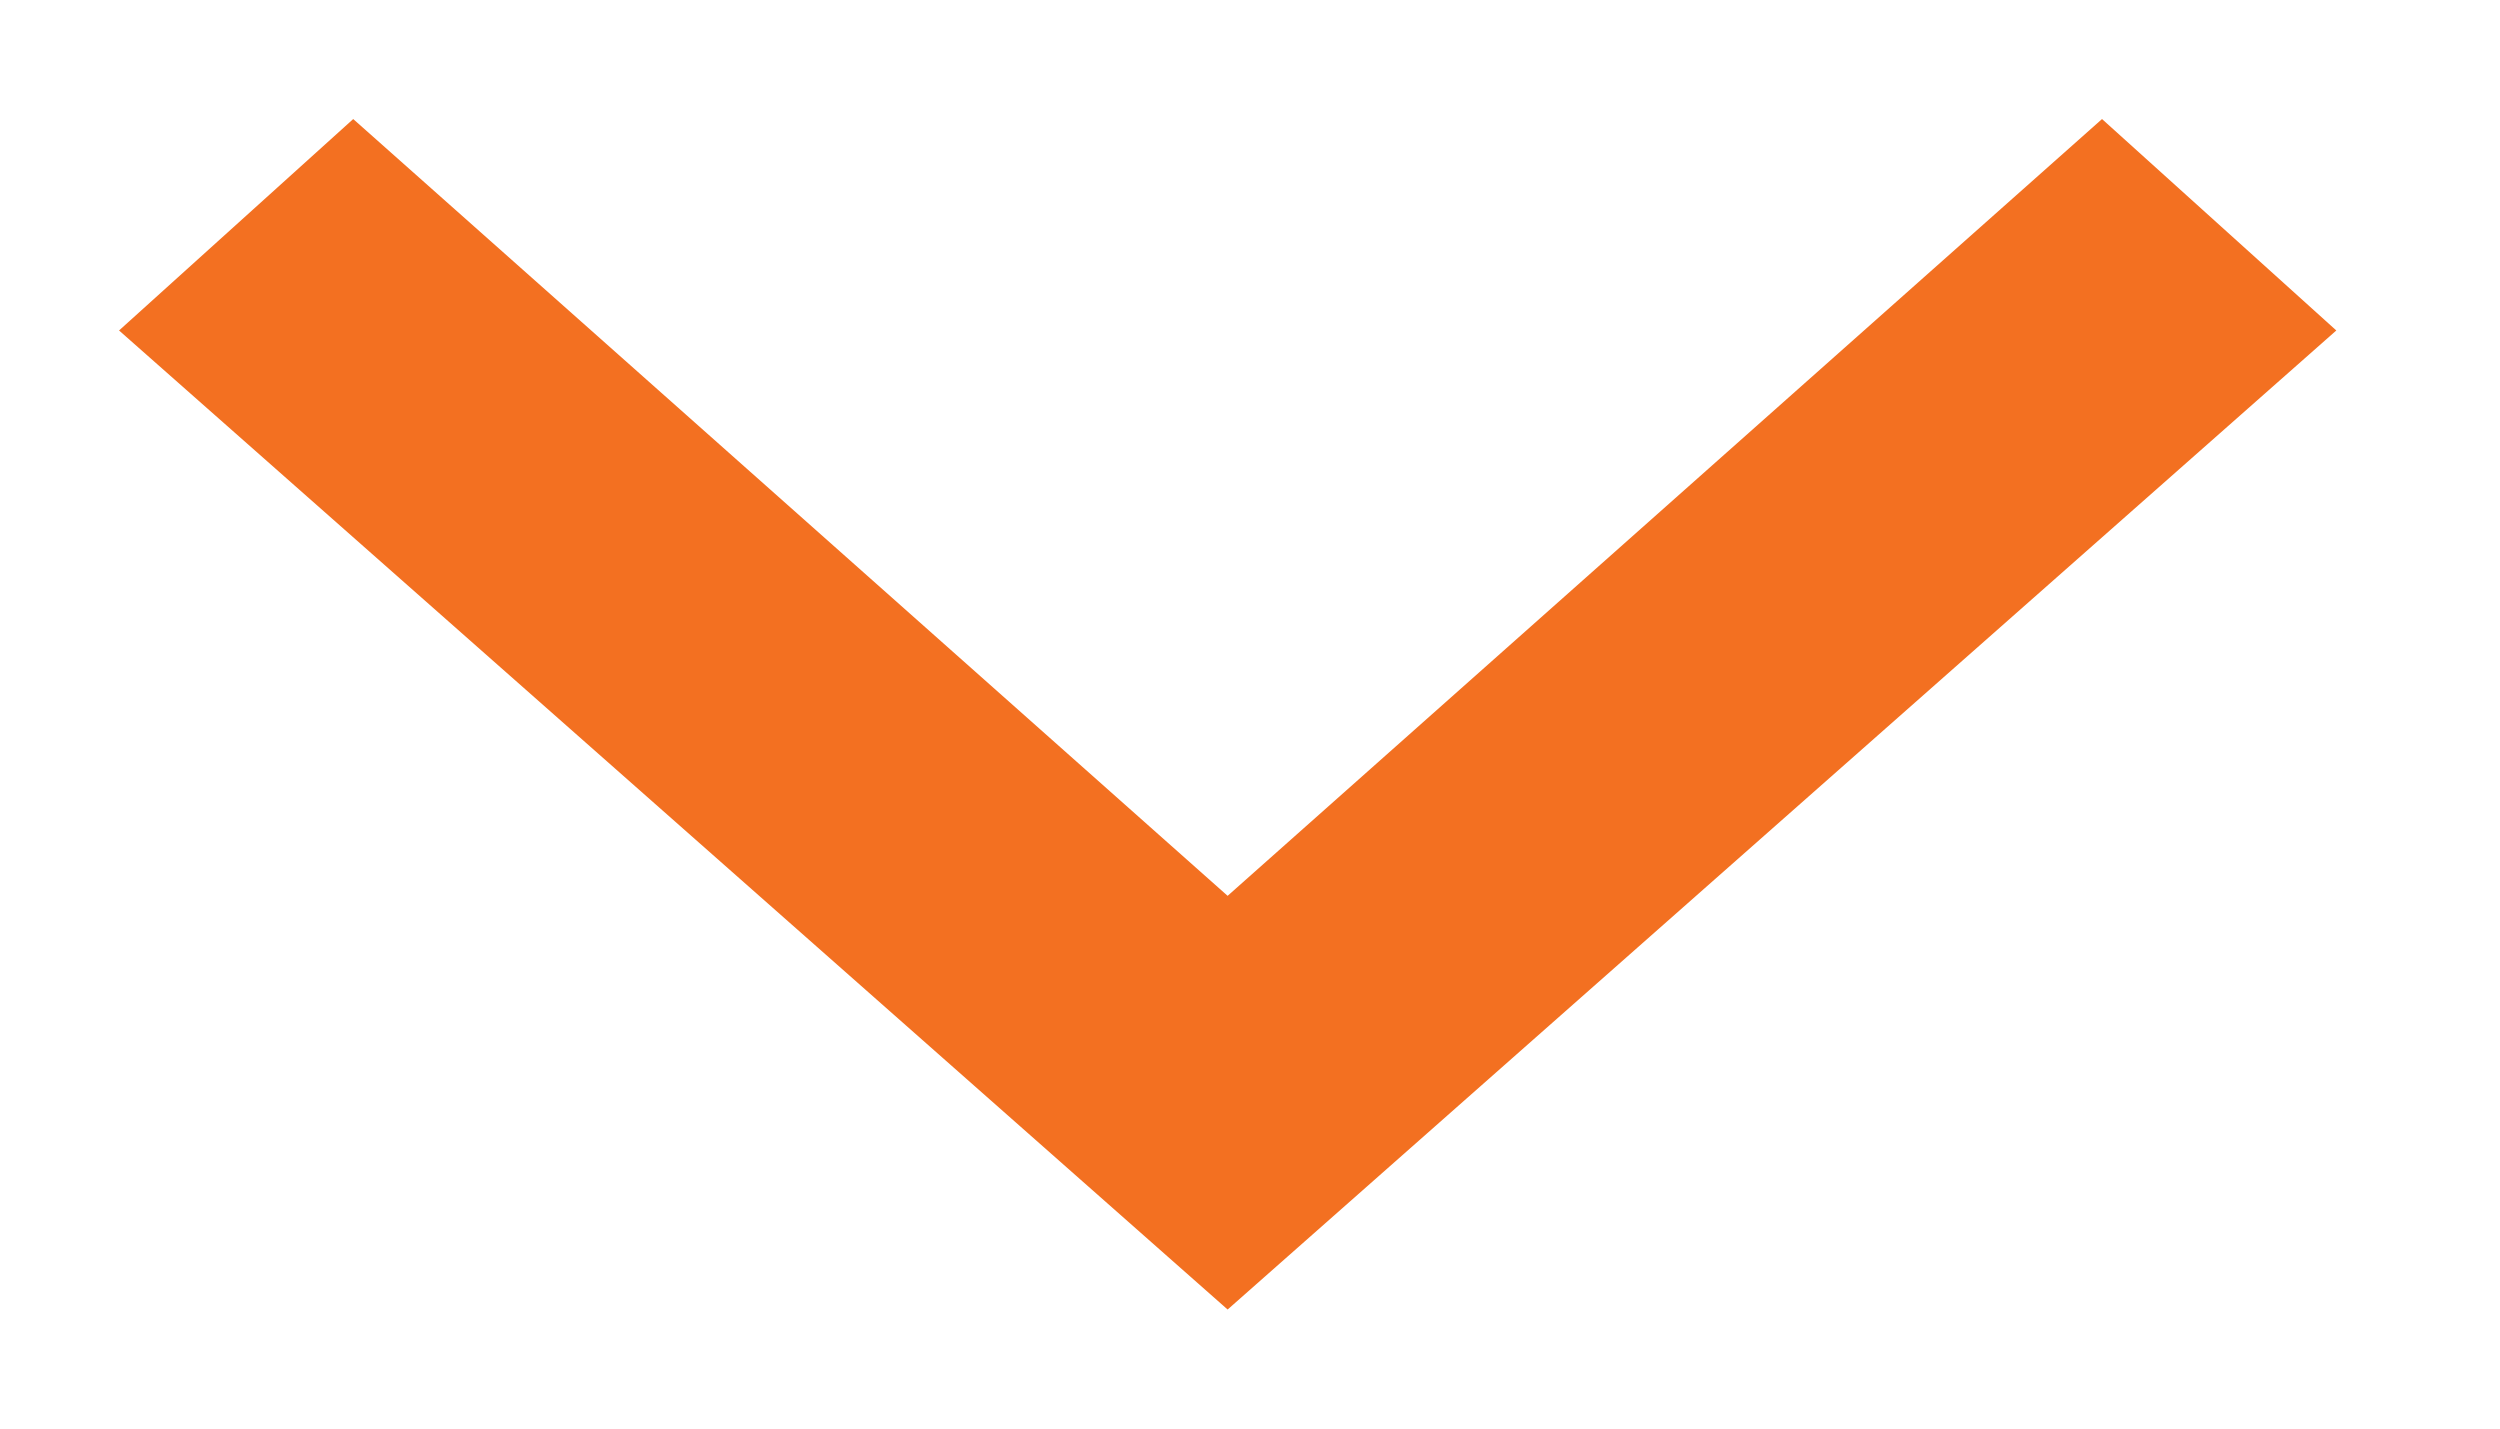
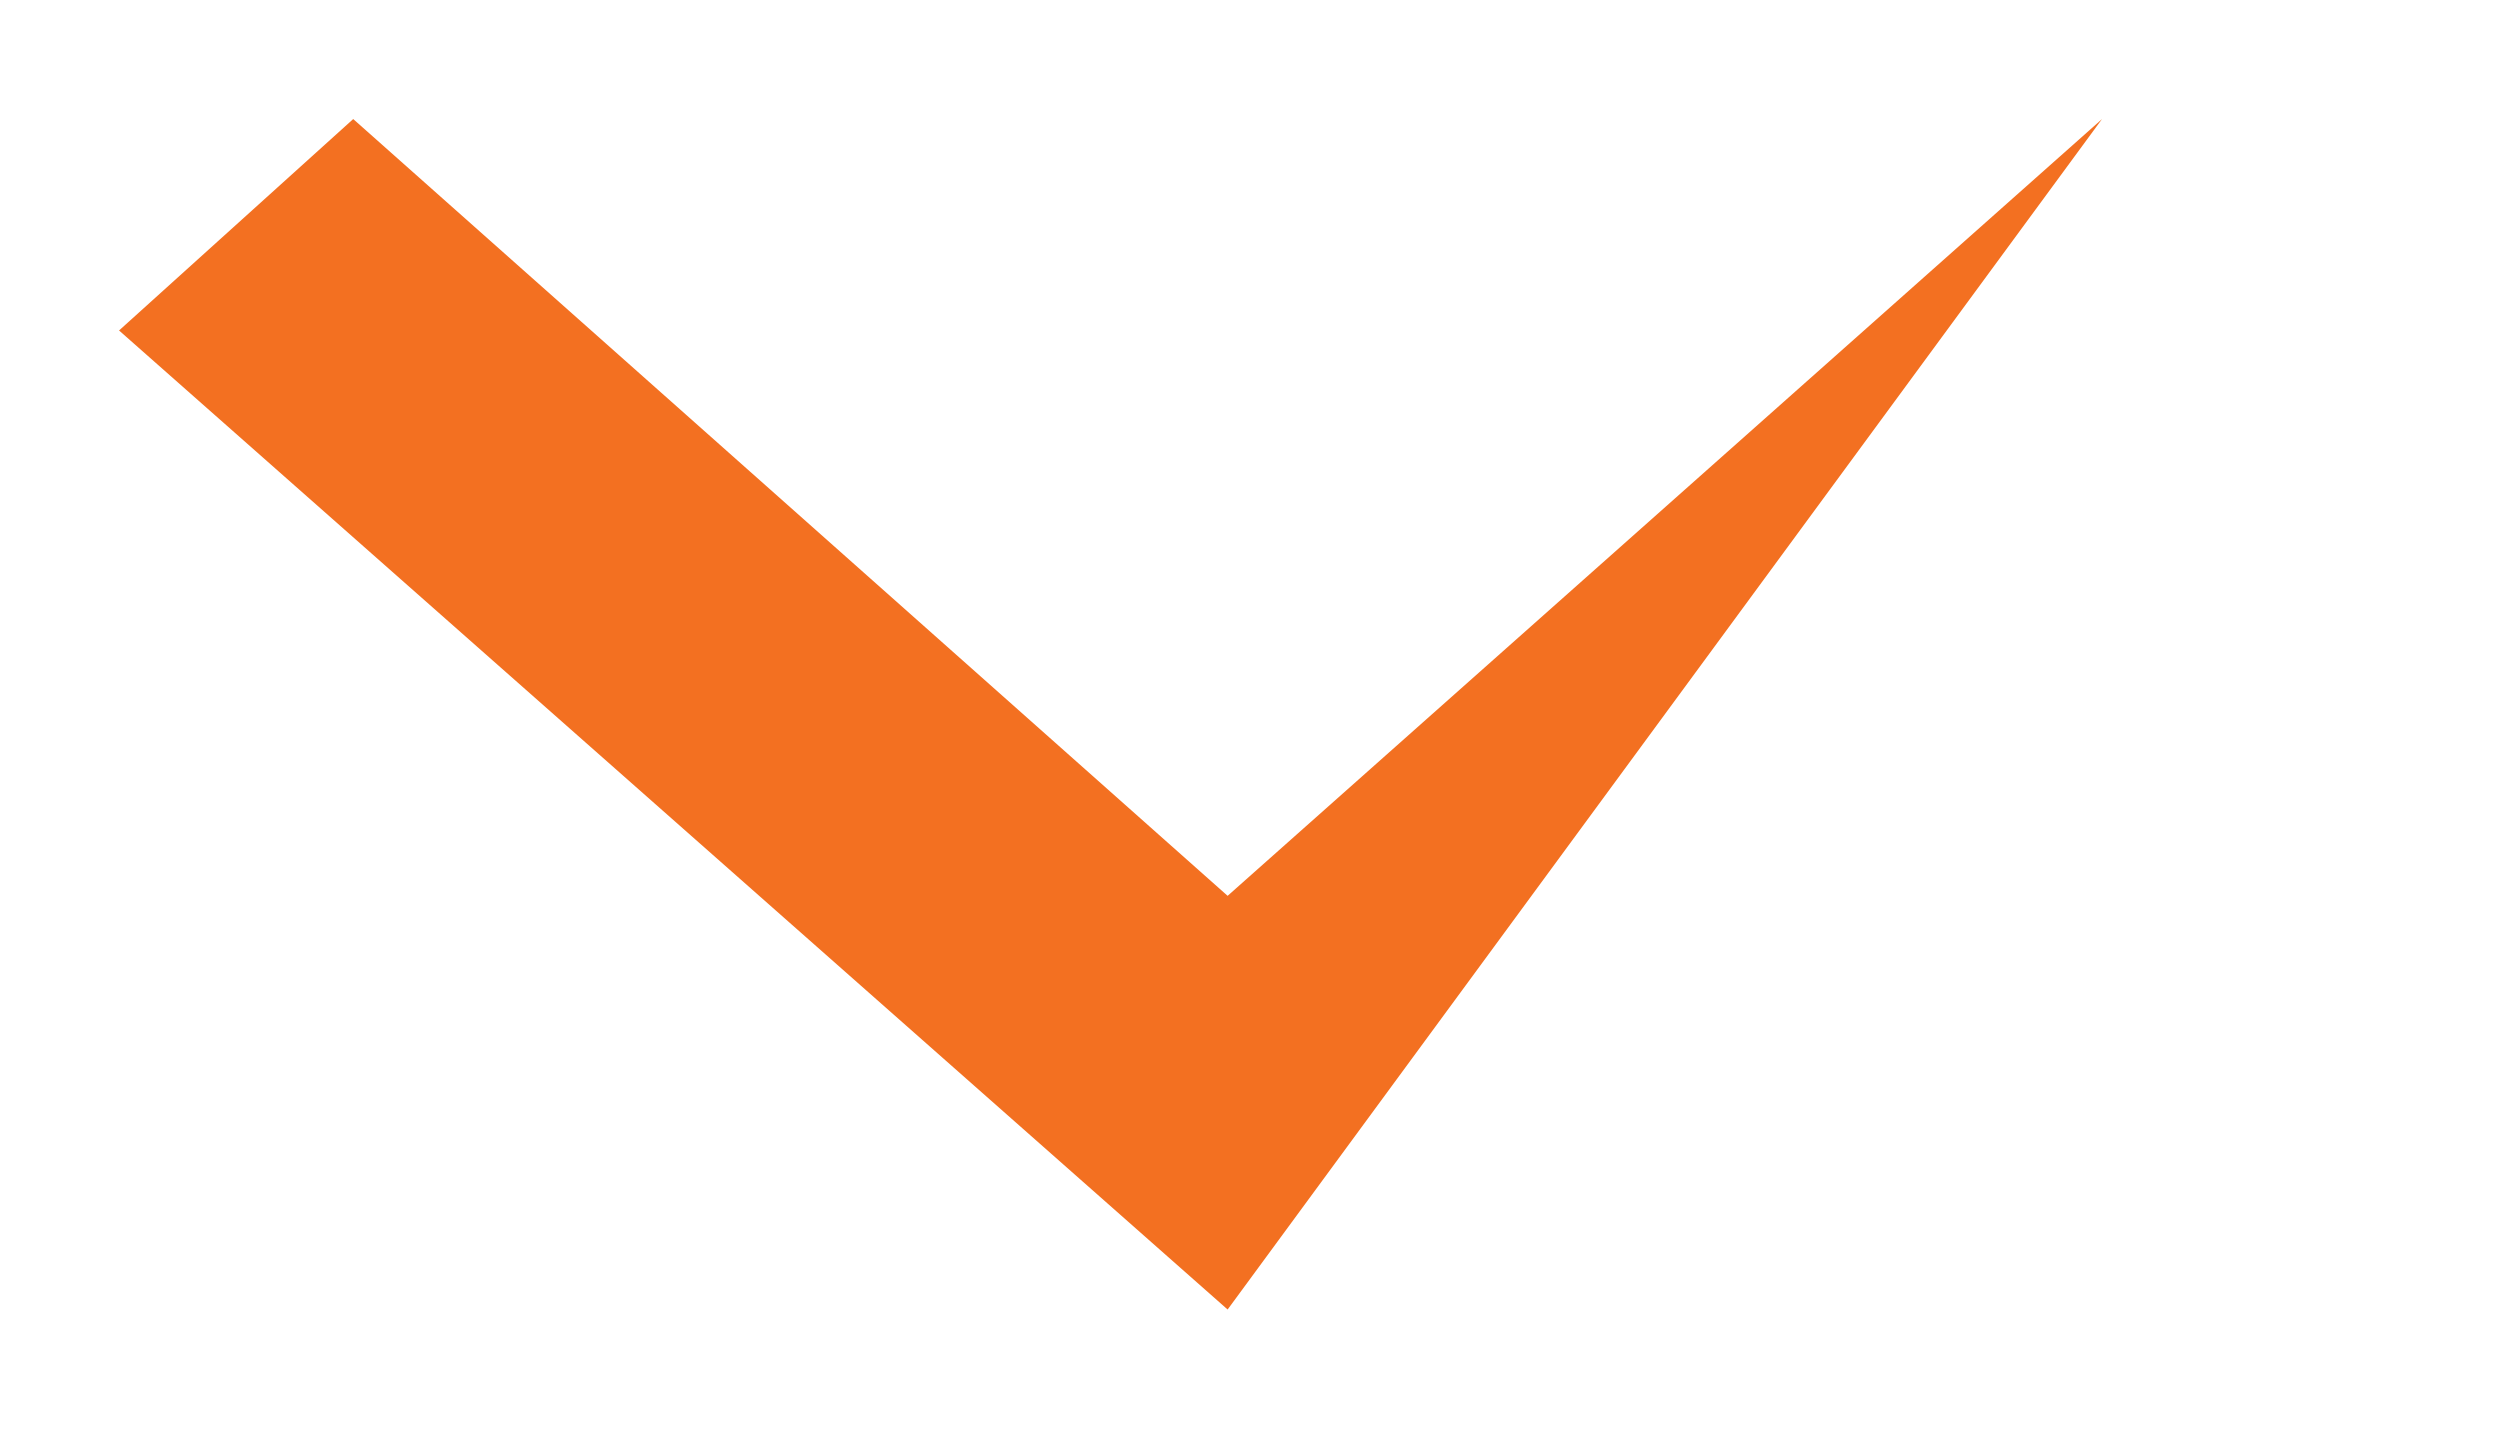
<svg xmlns="http://www.w3.org/2000/svg" width="21" height="12" viewBox="0 0 21 12" fill="none">
-   <path d="M17.657 1L19.625 2.776L10.312 11L1 2.776L2.967 1L10.312 7.525L17.657 1Z" fill="#F37021" />
+   <path d="M17.657 1L10.312 11L1 2.776L2.967 1L10.312 7.525L17.657 1Z" fill="#F37021" />
</svg>